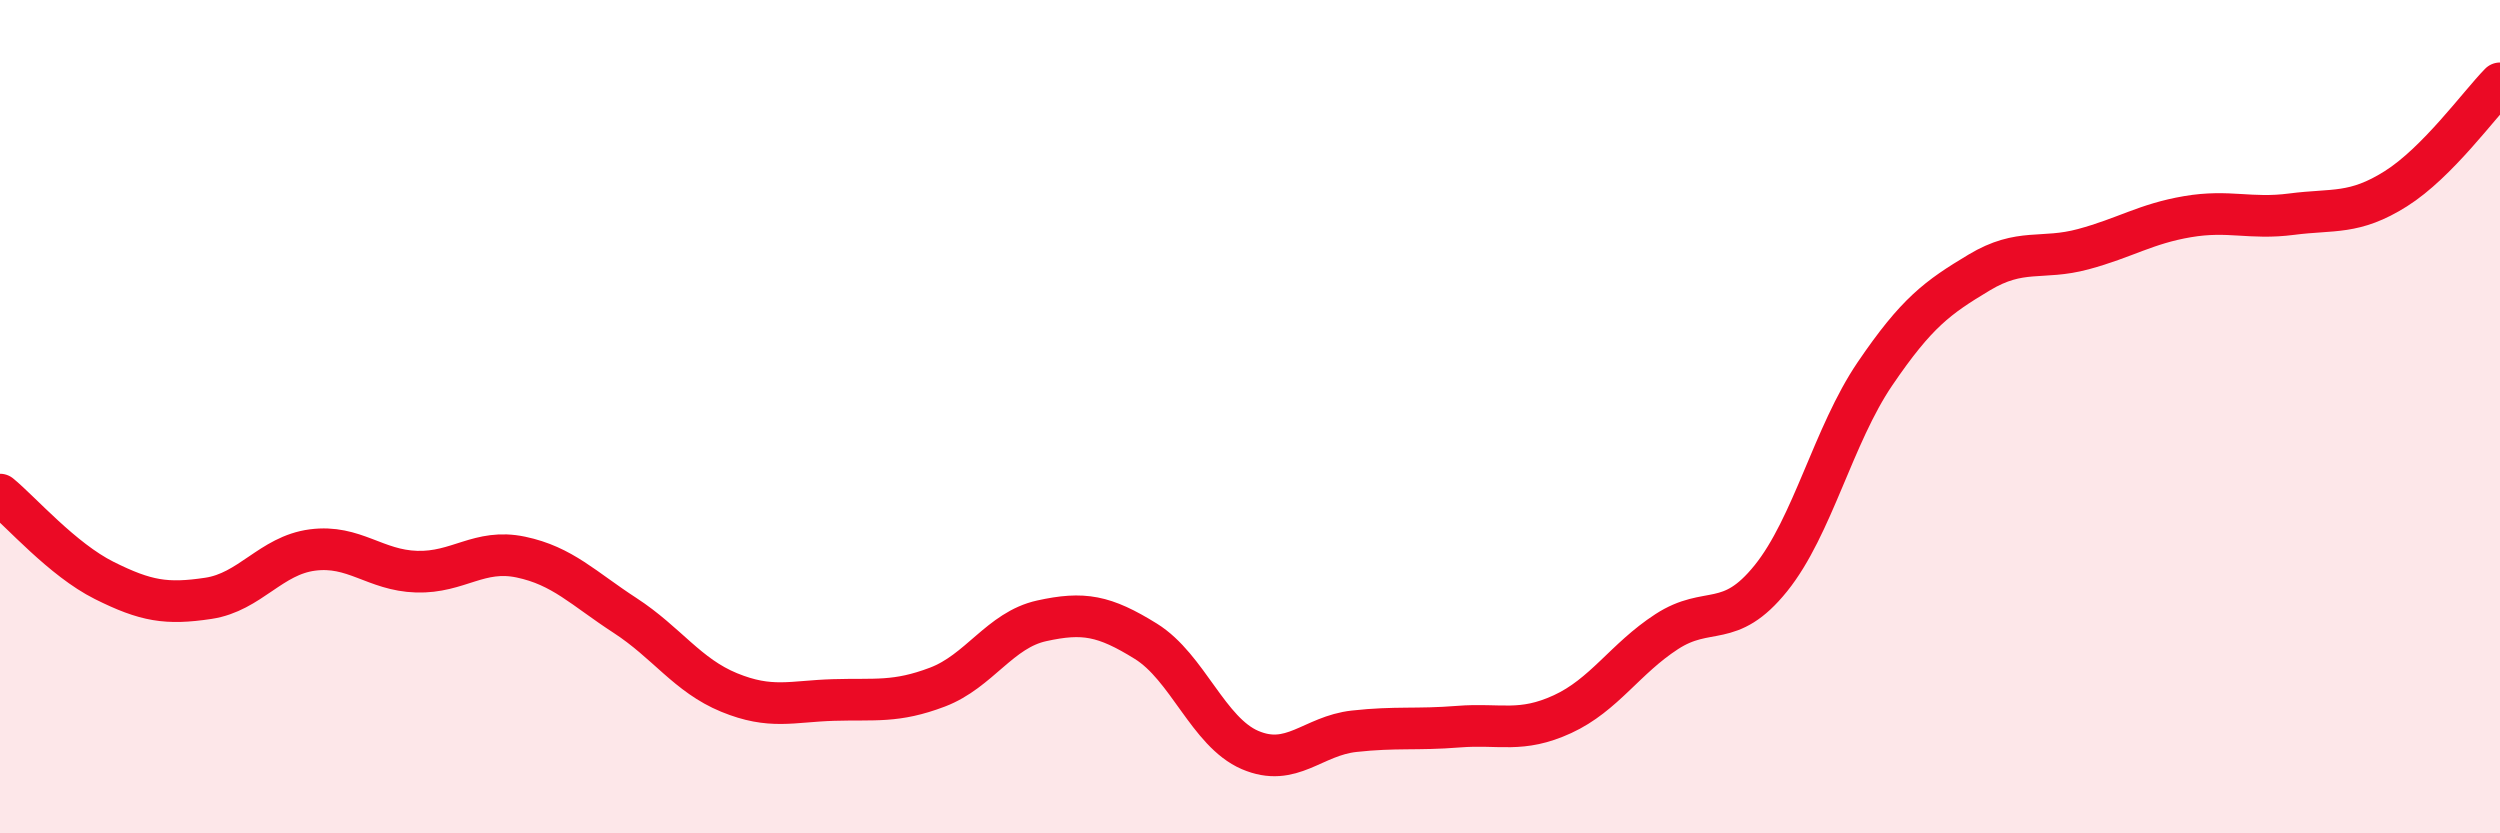
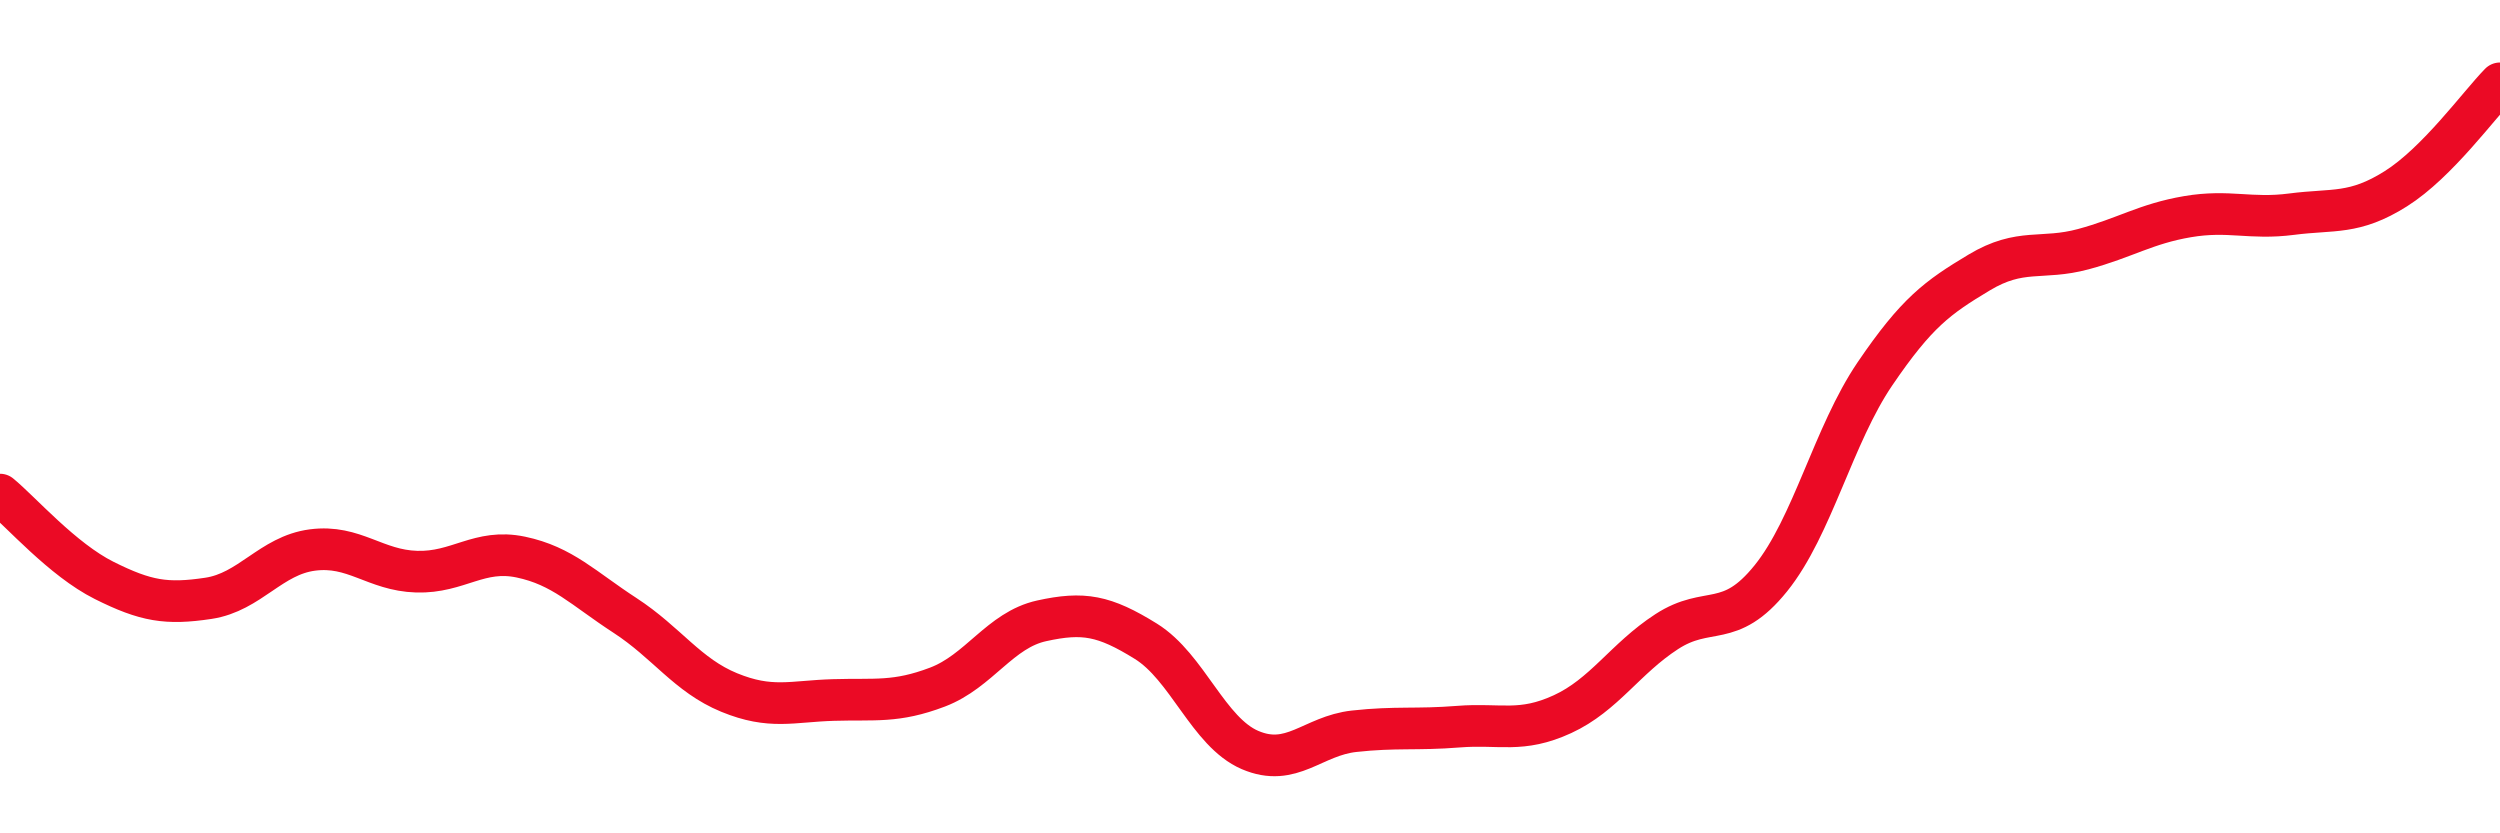
<svg xmlns="http://www.w3.org/2000/svg" width="60" height="20" viewBox="0 0 60 20">
-   <path d="M 0,11.87 C 0.5,12.28 1.5,13.43 2.5,13.93 C 3.5,14.43 4,14.51 5,14.36 C 6,14.21 6.5,13.33 7.5,13.2 C 8.5,13.07 9,13.69 10,13.72 C 11,13.75 11.5,13.16 12.5,13.37 C 13.5,13.58 14,14.12 15,14.77 C 16,15.42 16.5,16.21 17.5,16.62 C 18.5,17.03 19,16.83 20,16.8 C 21,16.77 21.5,16.87 22.5,16.49 C 23.5,16.11 24,15.12 25,14.9 C 26,14.68 26.5,14.77 27.5,15.39 C 28.5,16.01 29,17.57 30,18 C 31,18.43 31.5,17.66 32.5,17.55 C 33.5,17.44 34,17.52 35,17.44 C 36,17.36 36.5,17.6 37.5,17.14 C 38.5,16.68 39,15.81 40,15.16 C 41,14.51 41.5,15.12 42.5,13.88 C 43.5,12.64 44,10.44 45,8.97 C 46,7.5 46.5,7.14 47.5,6.54 C 48.5,5.94 49,6.25 50,5.98 C 51,5.71 51.5,5.37 52.5,5.2 C 53.5,5.03 54,5.27 55,5.14 C 56,5.01 56.5,5.16 57.5,4.53 C 58.5,3.9 59.5,2.51 60,2L60 20L0 20Z" fill="#EB0A25" opacity="0.1" stroke-linecap="round" stroke-linejoin="round" />
  <path d="M 0,11.87 C 0.5,12.28 1.5,13.43 2.5,13.93 C 3.5,14.43 4,14.51 5,14.36 C 6,14.21 6.5,13.33 7.5,13.2 C 8.5,13.07 9,13.69 10,13.72 C 11,13.75 11.5,13.16 12.5,13.37 C 13.5,13.58 14,14.12 15,14.77 C 16,15.42 16.5,16.21 17.5,16.62 C 18.5,17.03 19,16.83 20,16.8 C 21,16.77 21.5,16.87 22.5,16.49 C 23.5,16.11 24,15.12 25,14.9 C 26,14.68 26.5,14.77 27.5,15.39 C 28.5,16.01 29,17.57 30,18 C 31,18.43 31.5,17.66 32.5,17.55 C 33.5,17.44 34,17.52 35,17.44 C 36,17.36 36.5,17.6 37.5,17.14 C 38.5,16.68 39,15.81 40,15.16 C 41,14.51 41.5,15.12 42.5,13.88 C 43.5,12.64 44,10.44 45,8.97 C 46,7.5 46.5,7.14 47.5,6.54 C 48.5,5.94 49,6.25 50,5.98 C 51,5.71 51.5,5.37 52.5,5.2 C 53.5,5.03 54,5.27 55,5.14 C 56,5.01 56.5,5.16 57.5,4.53 C 58.5,3.9 59.5,2.51 60,2" stroke="#EB0A25" stroke-width="1" fill="none" stroke-linecap="round" stroke-linejoin="round" />
</svg>